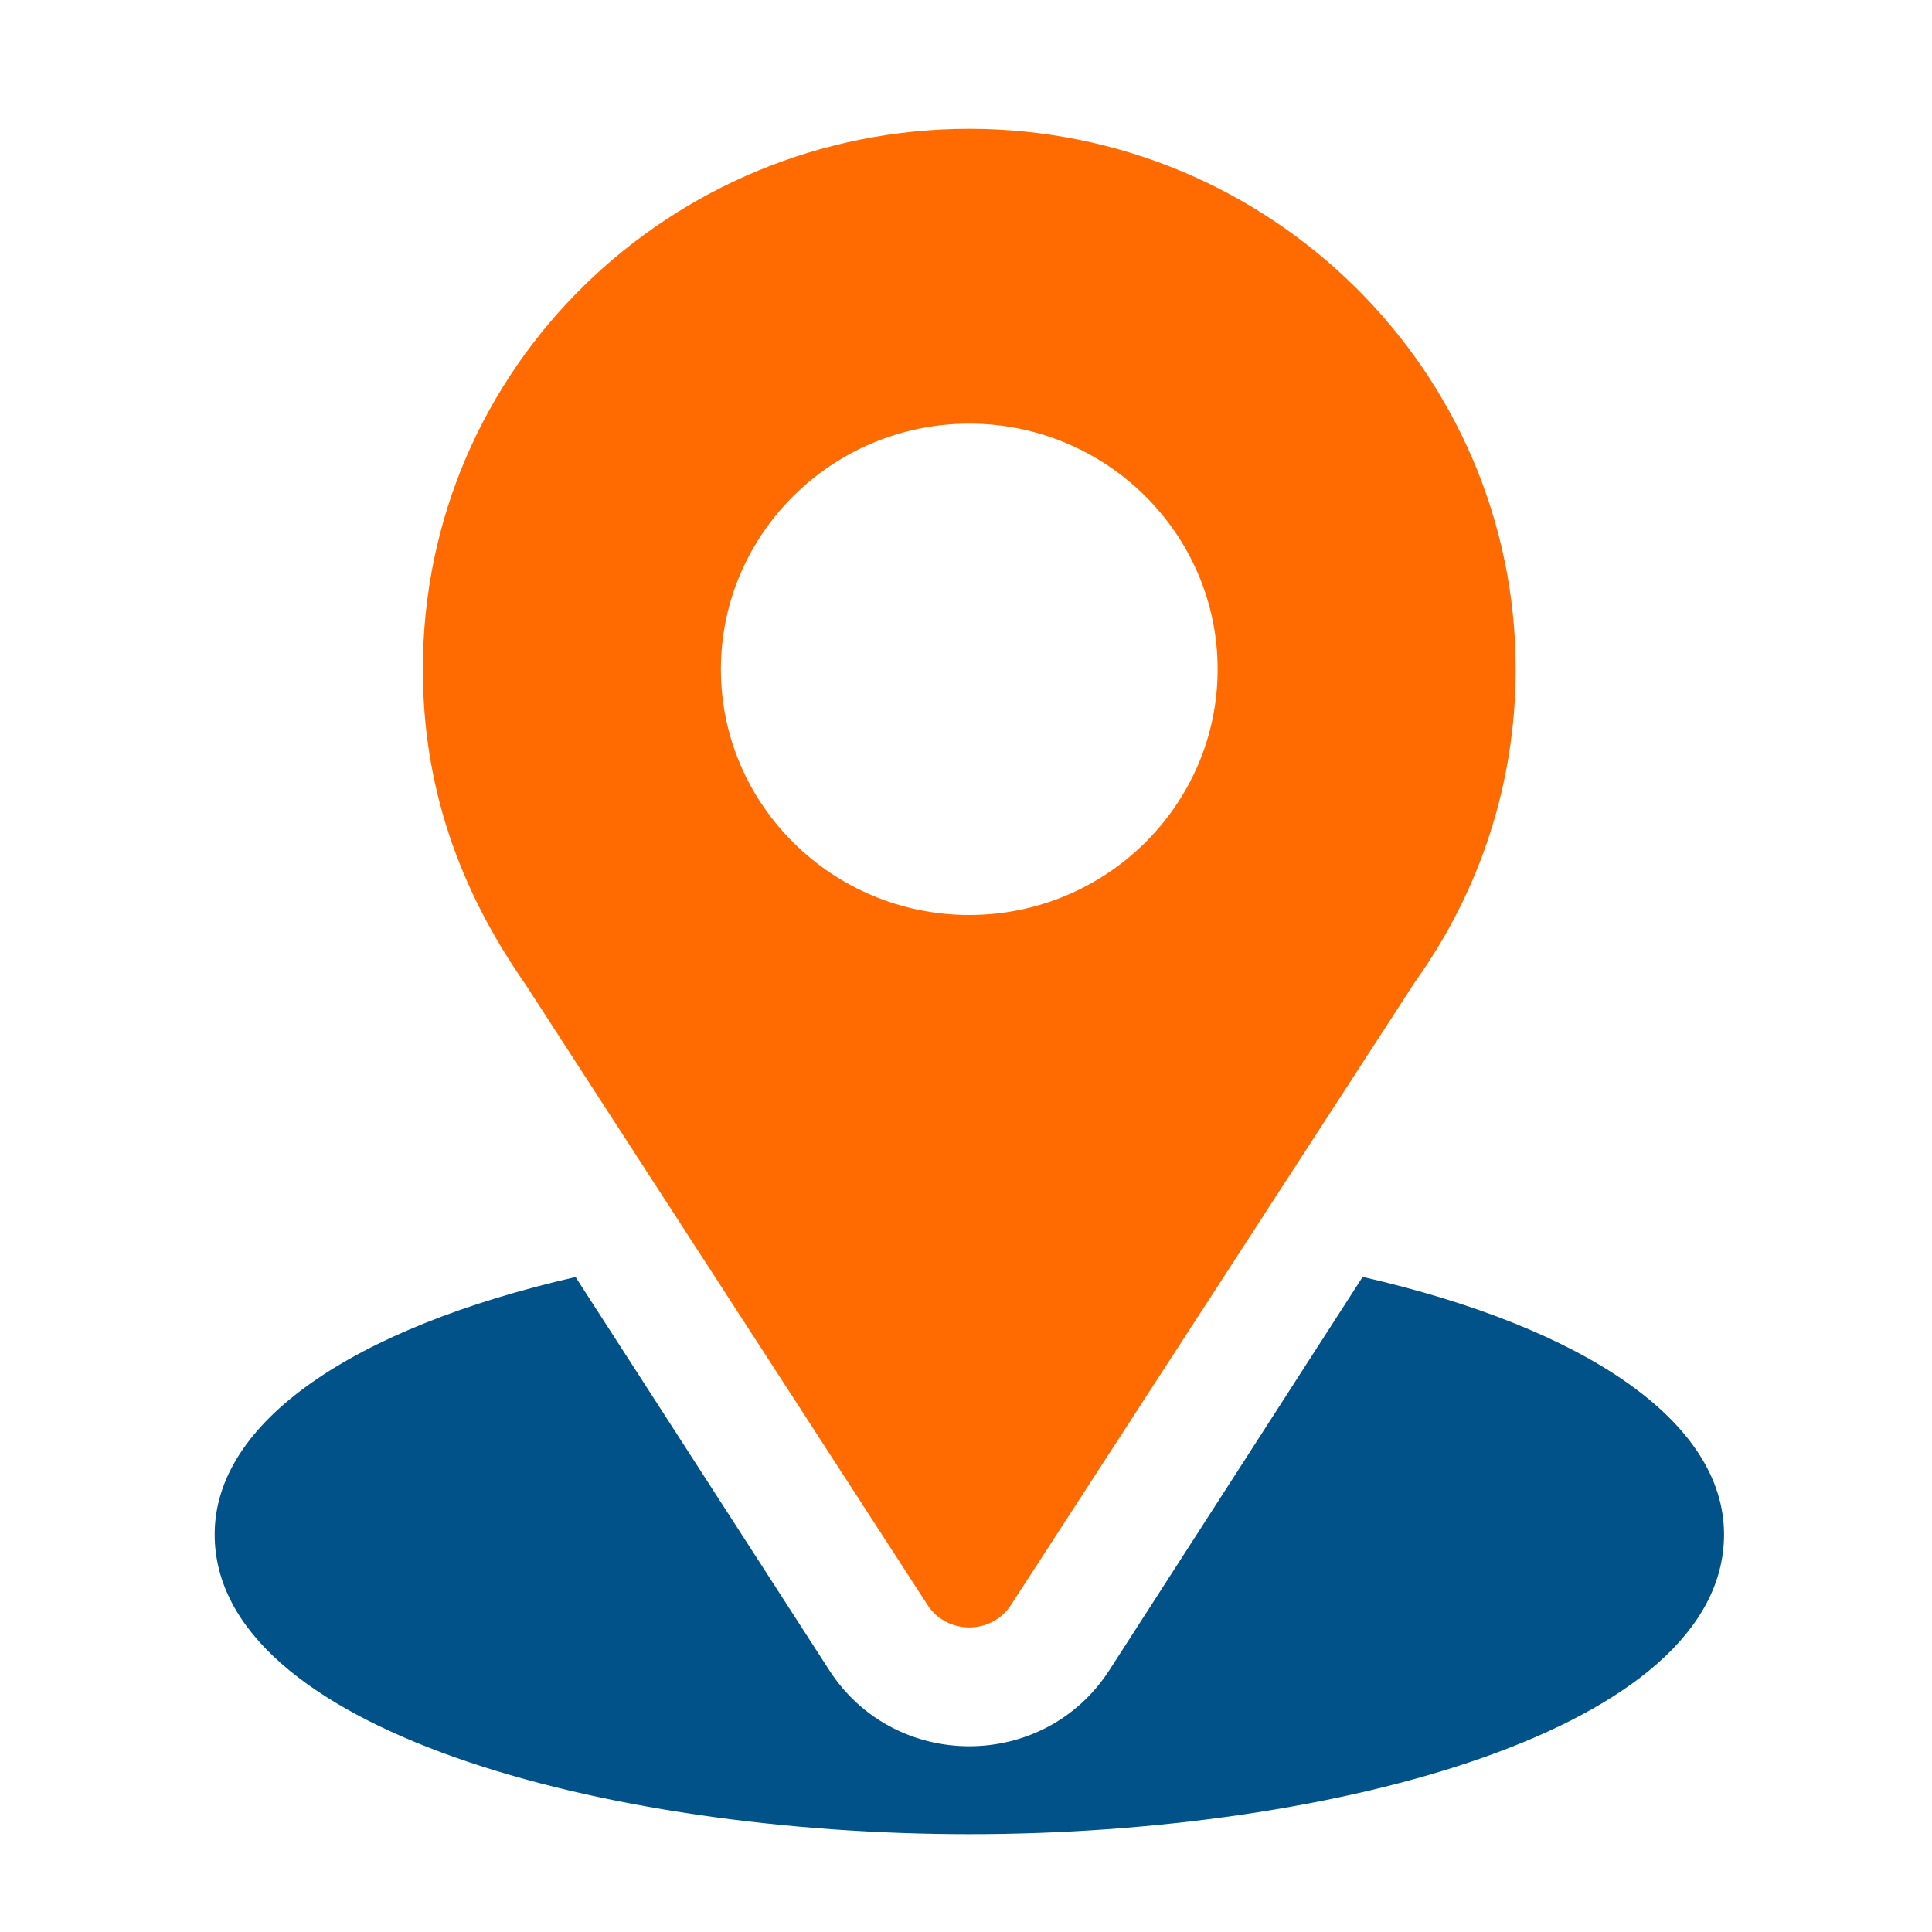
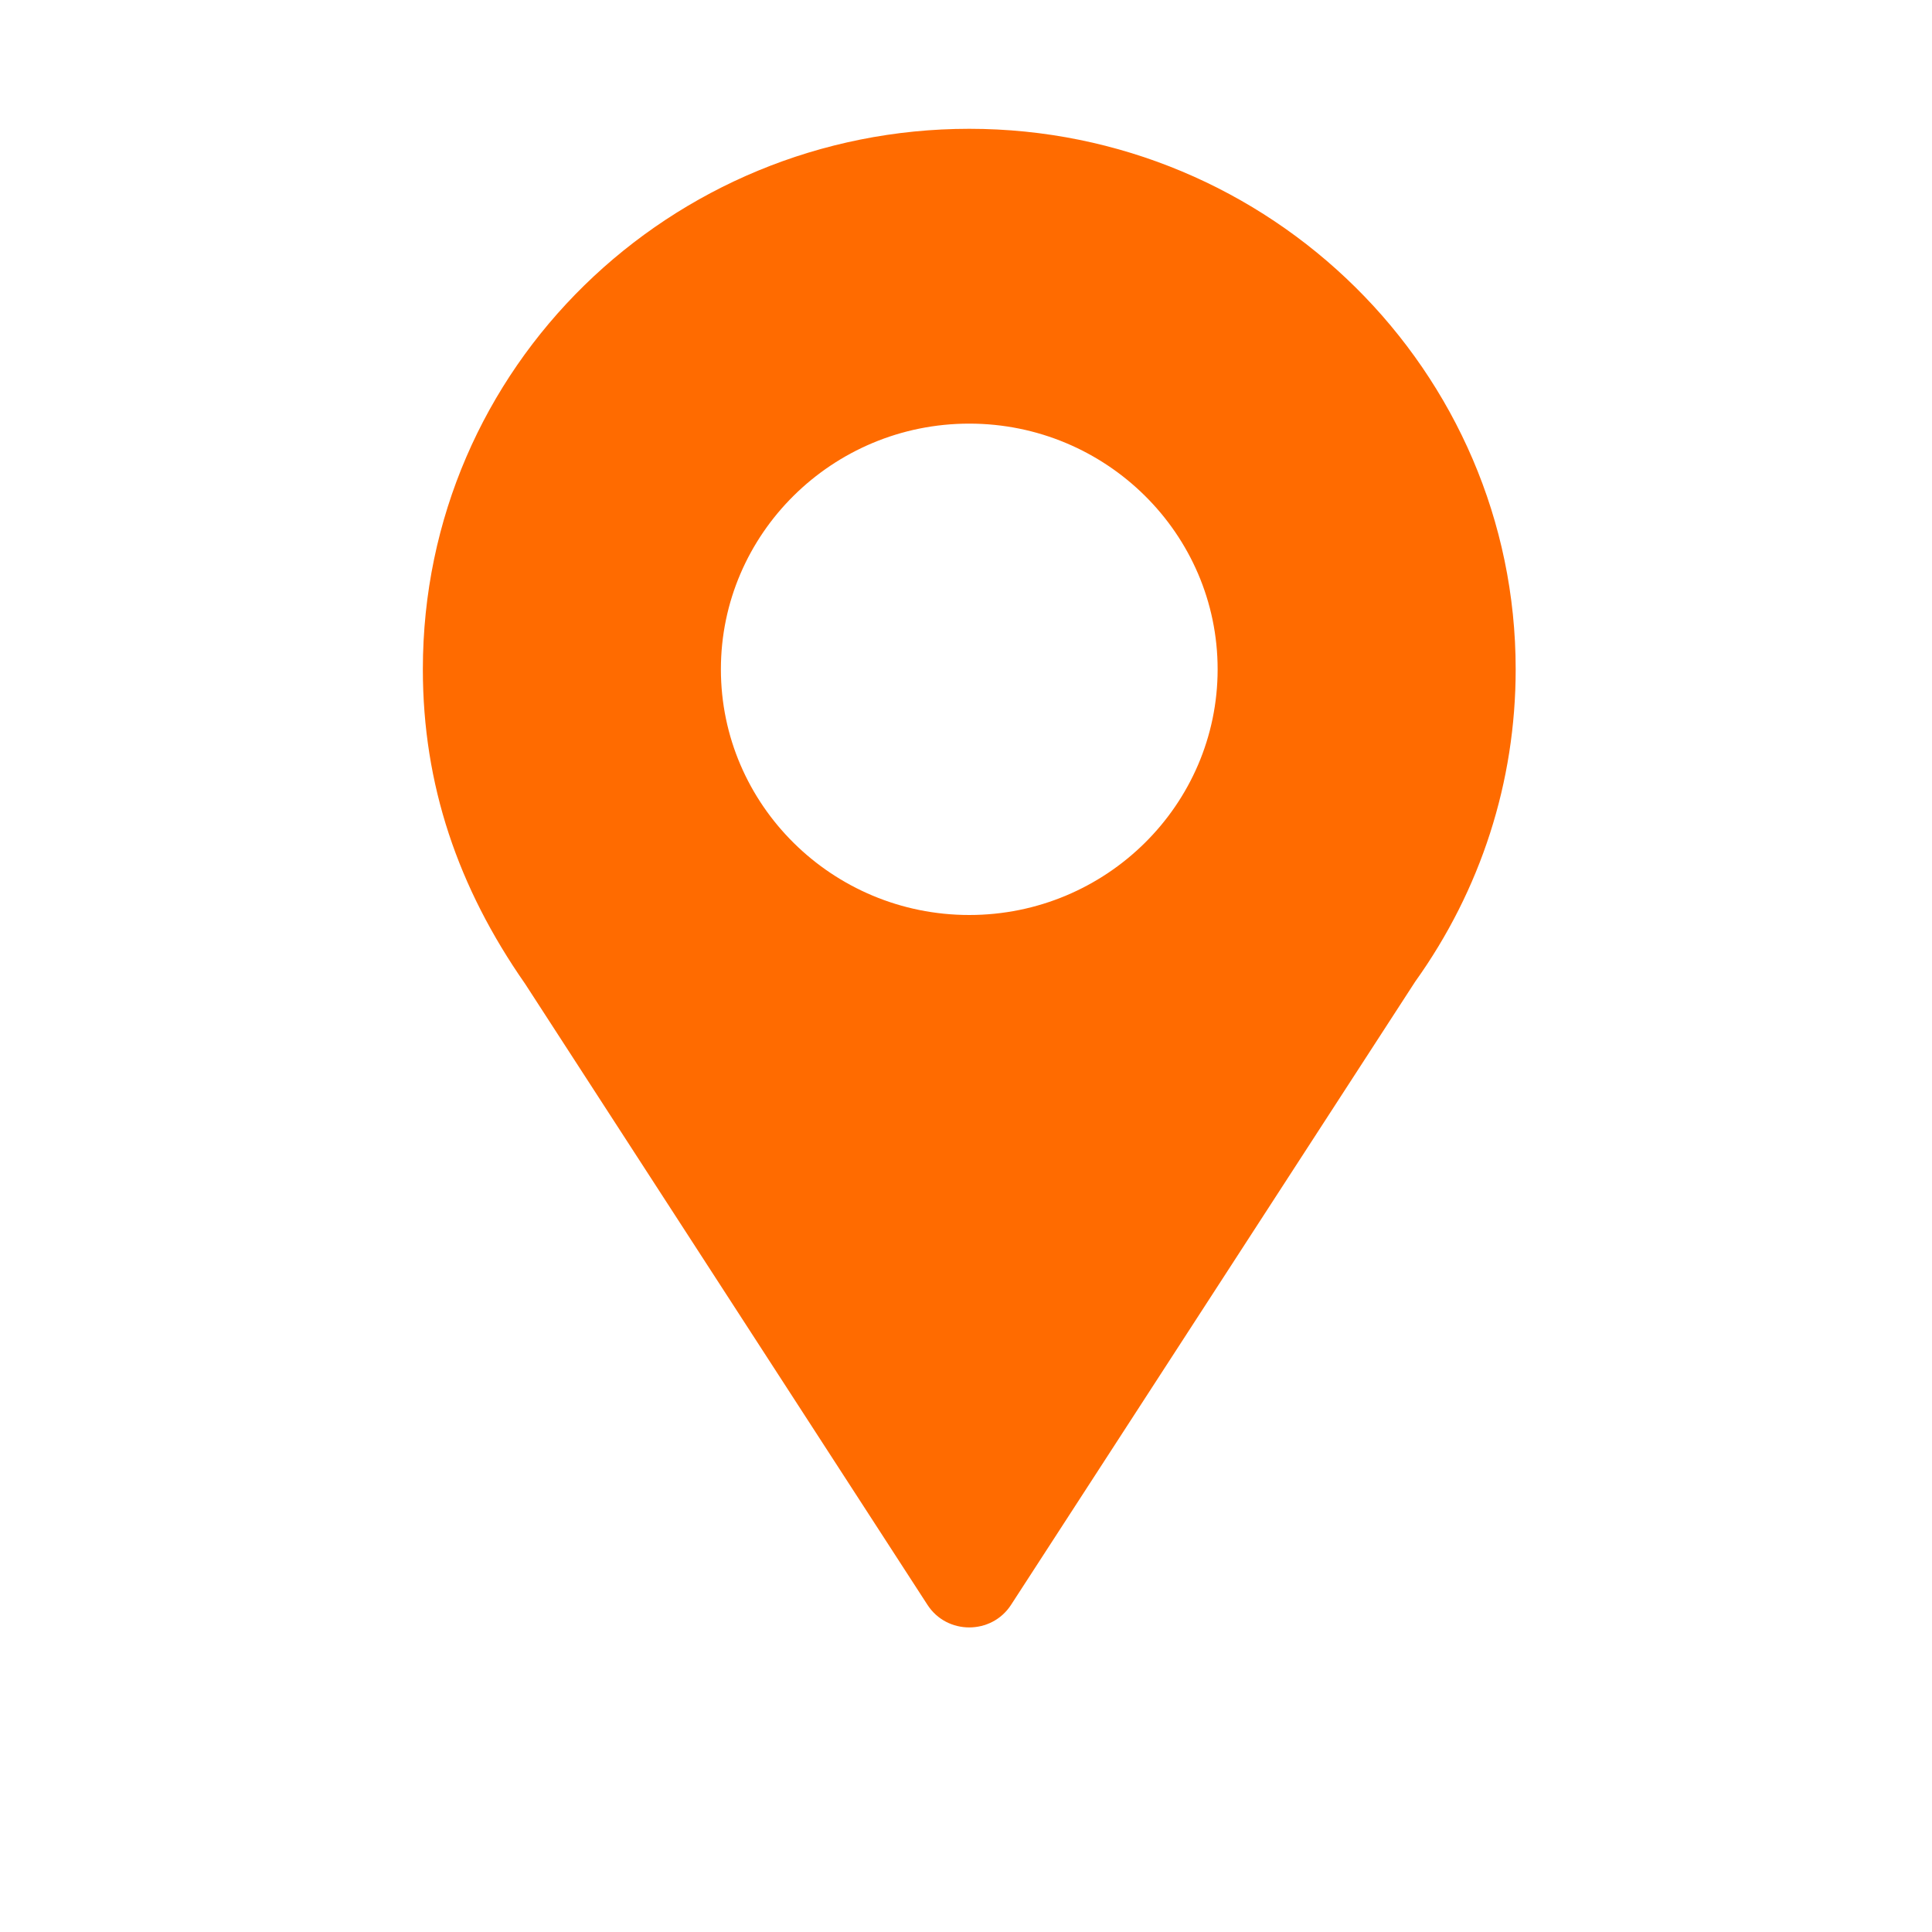
<svg xmlns="http://www.w3.org/2000/svg" width="45" height="45" viewBox="0 0 45 45" fill="none">
  <path d="M22.576 3C15.636 3 9.849 8.529 9.849 15.589C9.849 18.275 10.665 20.67 12.23 22.914L21.602 37.379C22.056 38.082 23.096 38.081 23.55 37.379L32.962 22.865C34.494 20.723 35.303 18.207 35.303 15.589C35.303 8.648 29.594 3 22.576 3ZM22.576 21.312C19.386 21.312 16.791 18.744 16.791 15.589C16.791 12.434 19.386 9.867 22.576 9.867C25.766 9.867 28.361 12.434 28.361 15.589C28.361 18.744 25.766 21.312 22.576 21.312Z" fill="#FF6B00" />
-   <path d="M31.739 29.741L25.838 38.903C24.311 41.267 20.837 41.26 19.317 38.905L13.406 29.744C8.206 30.938 5 33.125 5 35.739C5 40.274 14.057 42.721 22.578 42.721C31.099 42.721 40.156 40.274 40.156 35.739C40.156 33.123 36.946 30.935 31.739 29.741Z" fill="#005288" />
</svg>